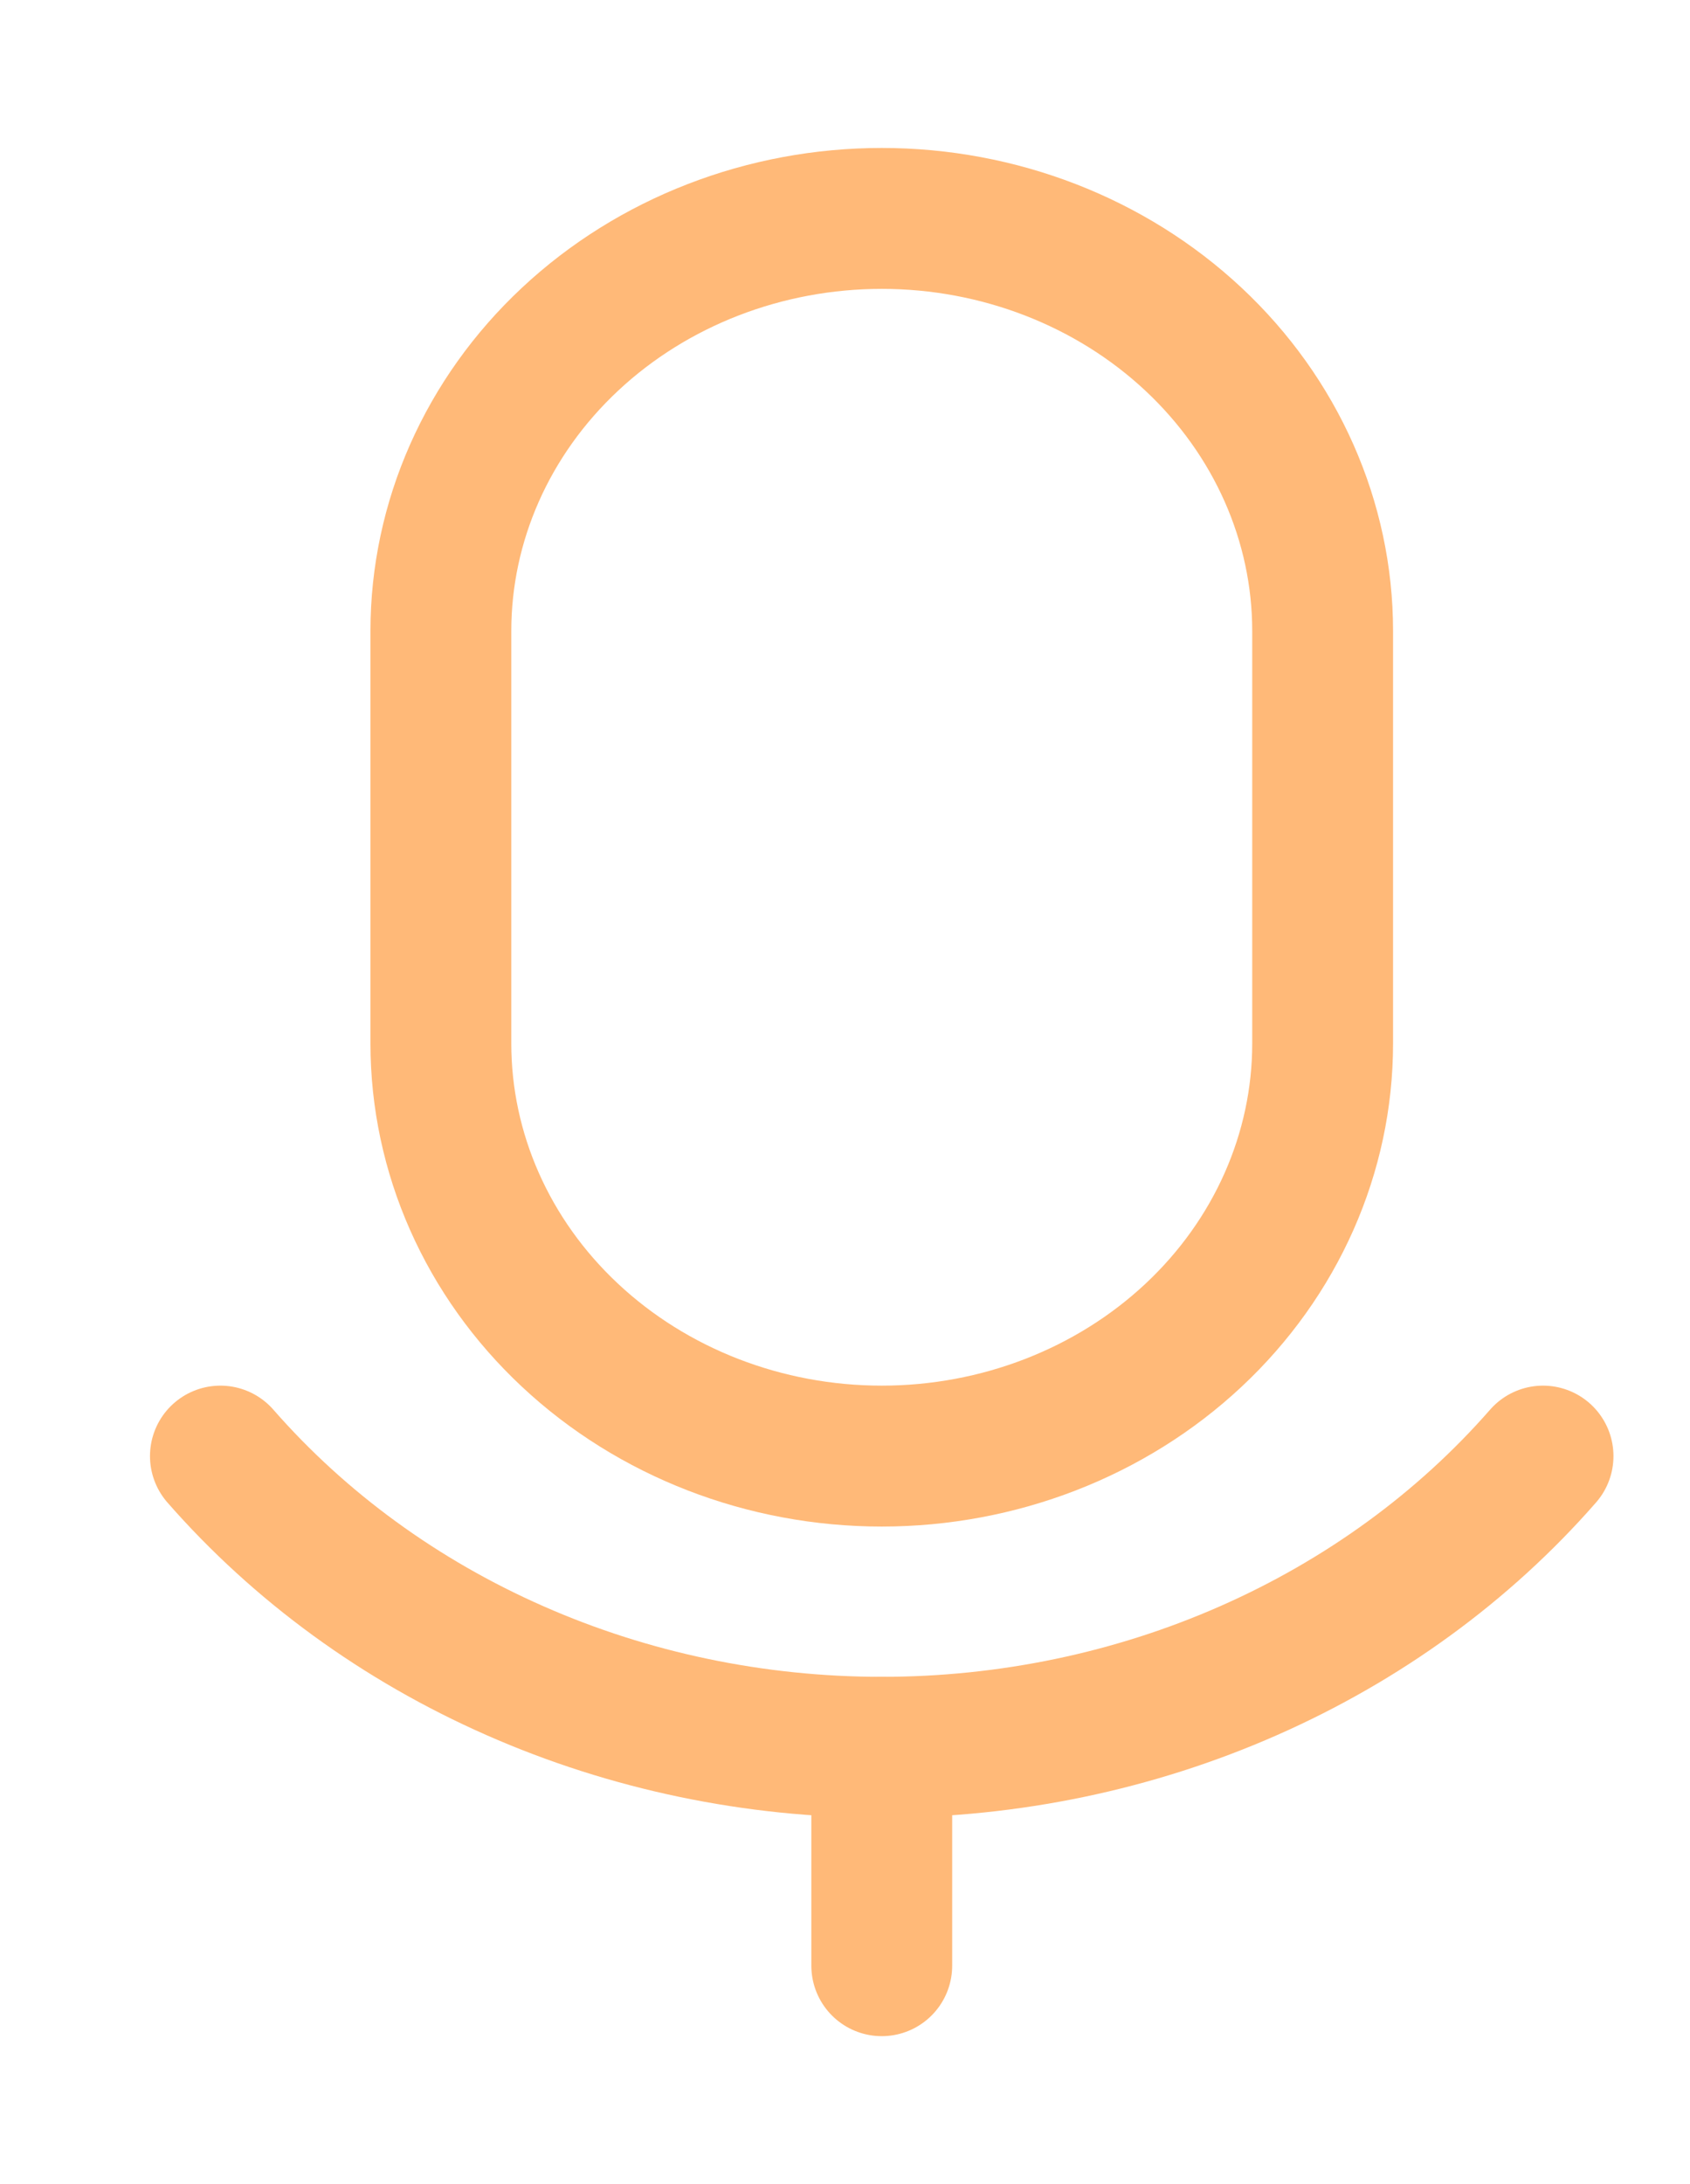
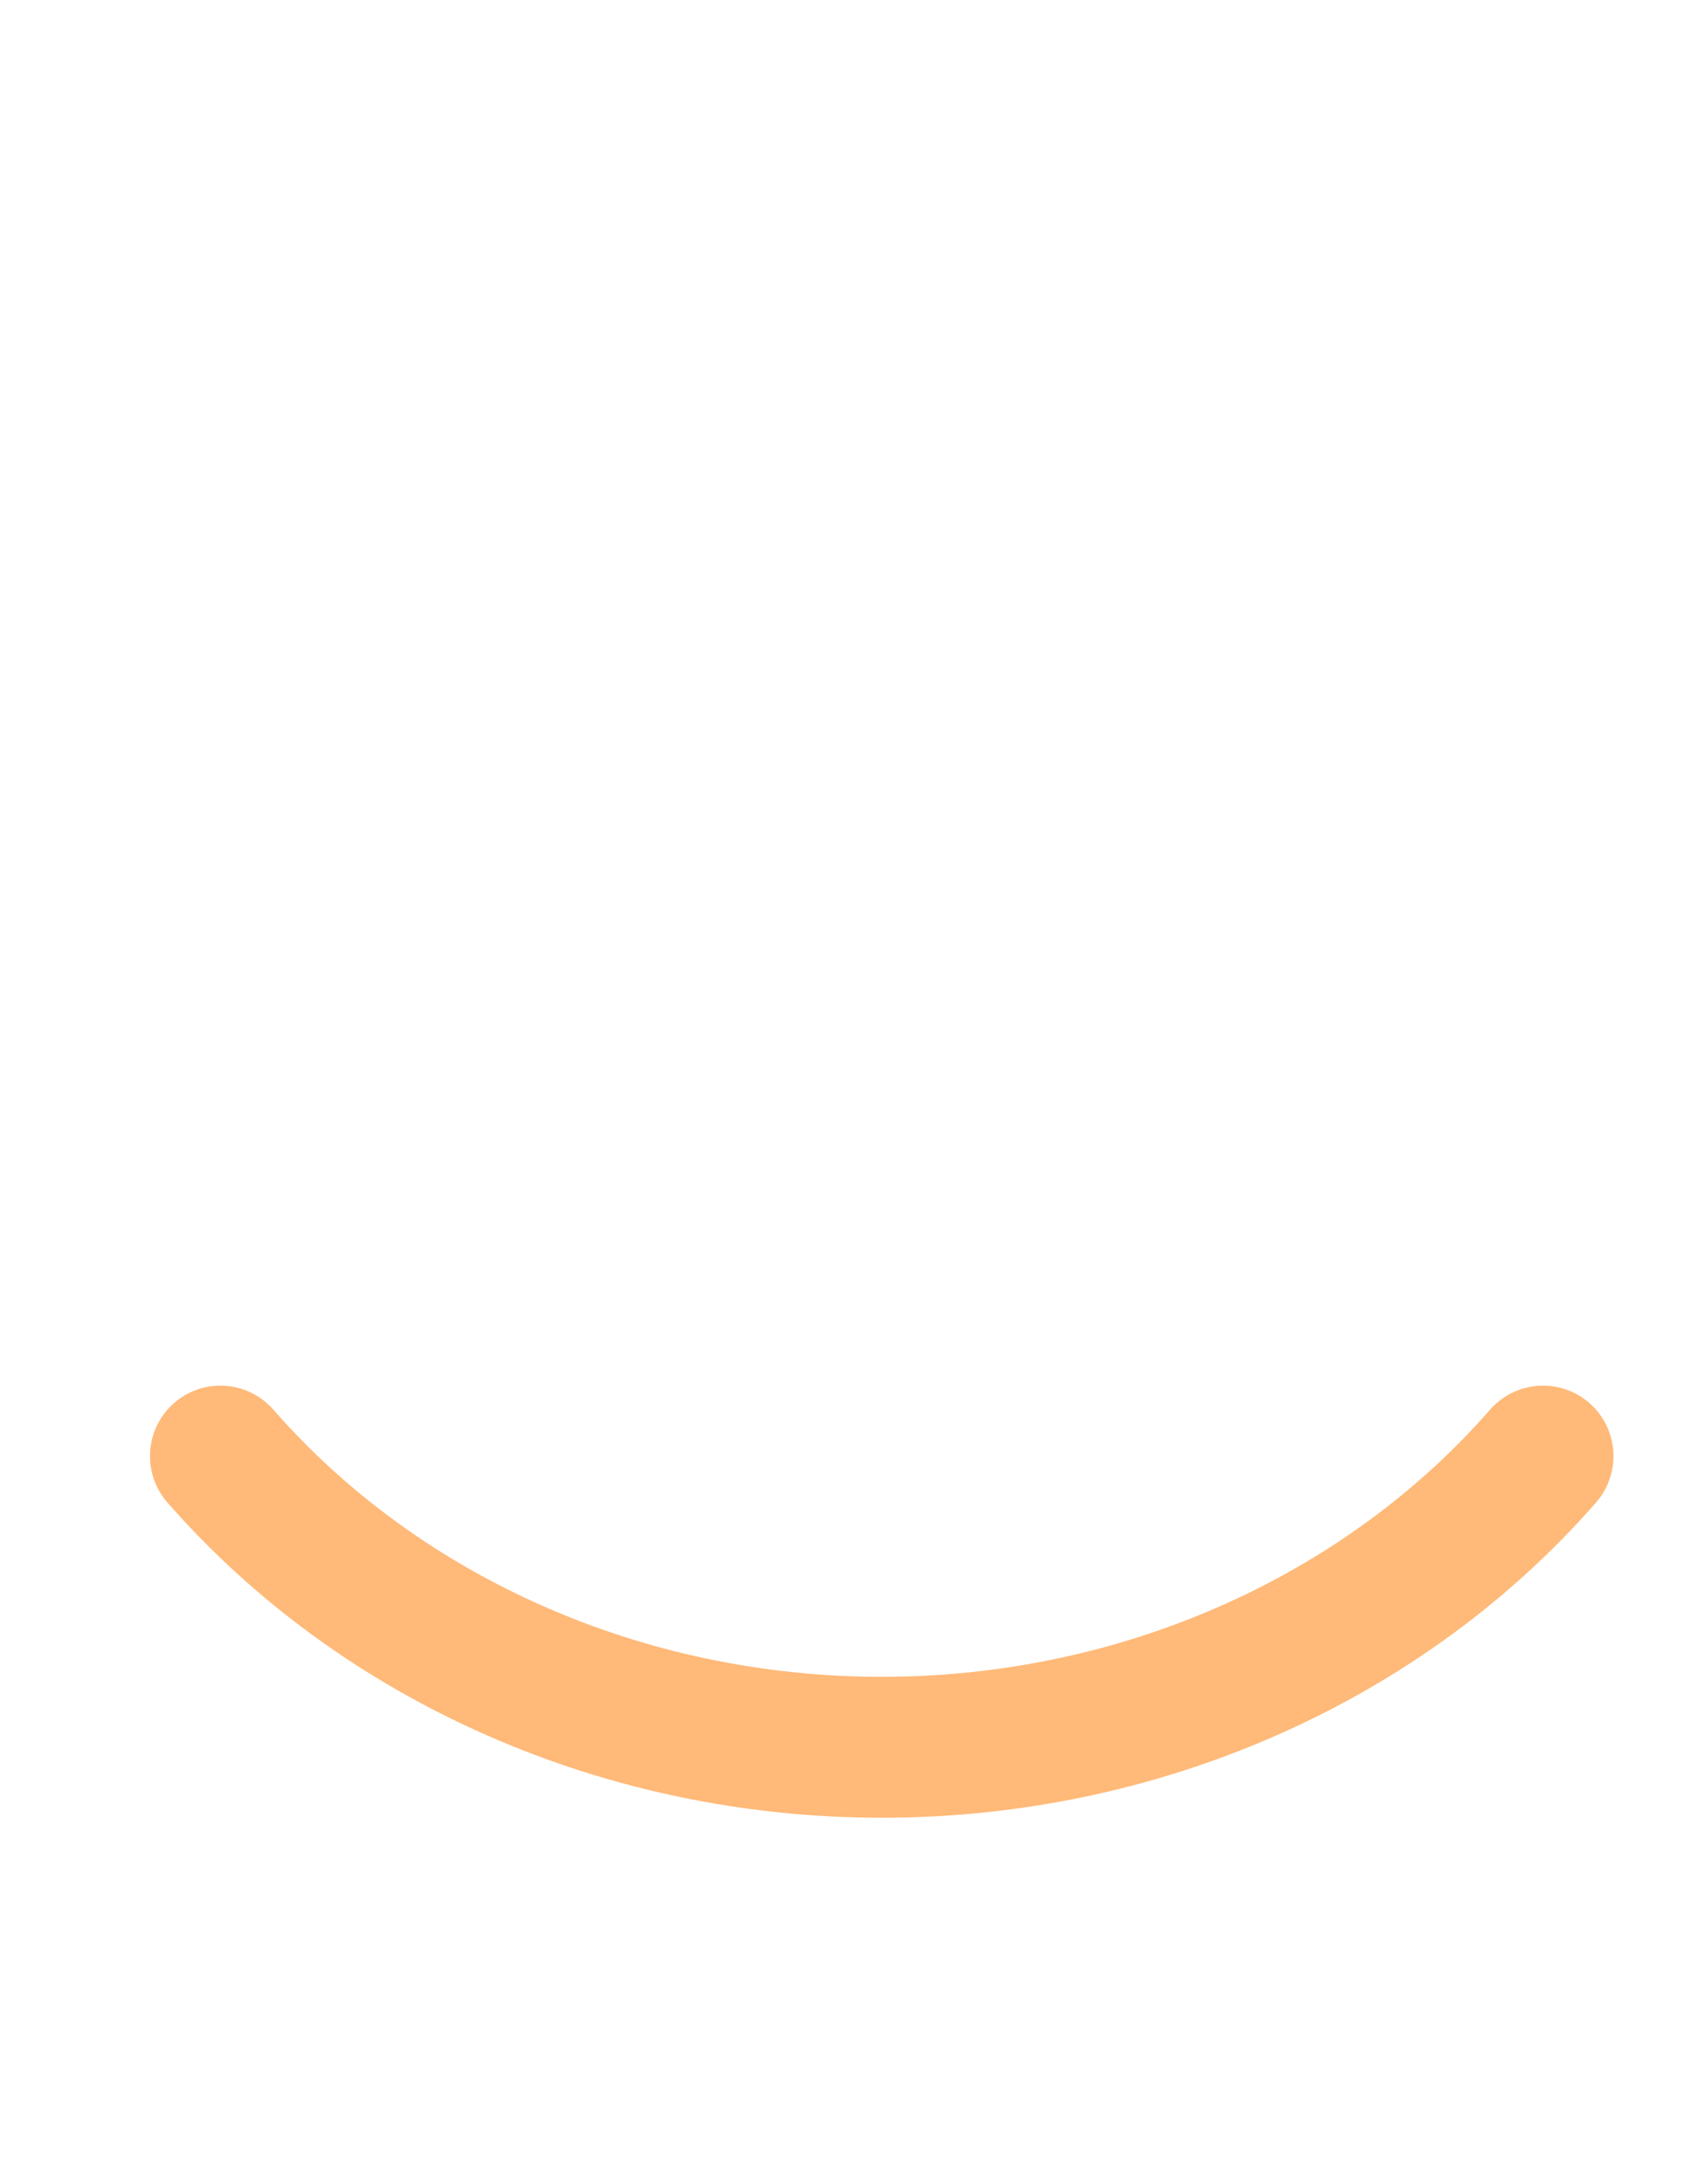
<svg xmlns="http://www.w3.org/2000/svg" width="24" height="31" viewBox="0 0 24 31" fill="none">
  <path d="M21.913 20.667C20.785 21.957 19.355 22.998 17.73 23.713C16.105 24.429 14.325 24.8 12.522 24.8C10.719 24.8 8.939 24.429 7.314 23.713C5.688 22.998 4.259 21.957 3.13 20.667" stroke="#FFB978" stroke-width="2" stroke-linecap="round" stroke-linejoin="round" />
-   <path d="M12.522 24.8V27.9" stroke="#FFB978" stroke-width="2" stroke-linecap="round" stroke-linejoin="round" />
-   <path d="M12.522 20.667C10.861 20.667 9.269 20.05 8.095 18.952C6.92 17.854 6.261 16.364 6.261 14.811V8.956C6.261 7.403 6.92 5.913 8.095 4.815C9.269 3.717 10.861 3.1 12.522 3.1C14.182 3.1 15.775 3.717 16.949 4.815C18.123 5.913 18.783 7.403 18.783 8.956V14.811C18.783 16.364 18.123 17.854 16.949 18.952C15.775 20.05 14.182 20.667 12.522 20.667Z" stroke="#FFB978" stroke-width="2" stroke-linecap="round" stroke-linejoin="round" />
</svg>